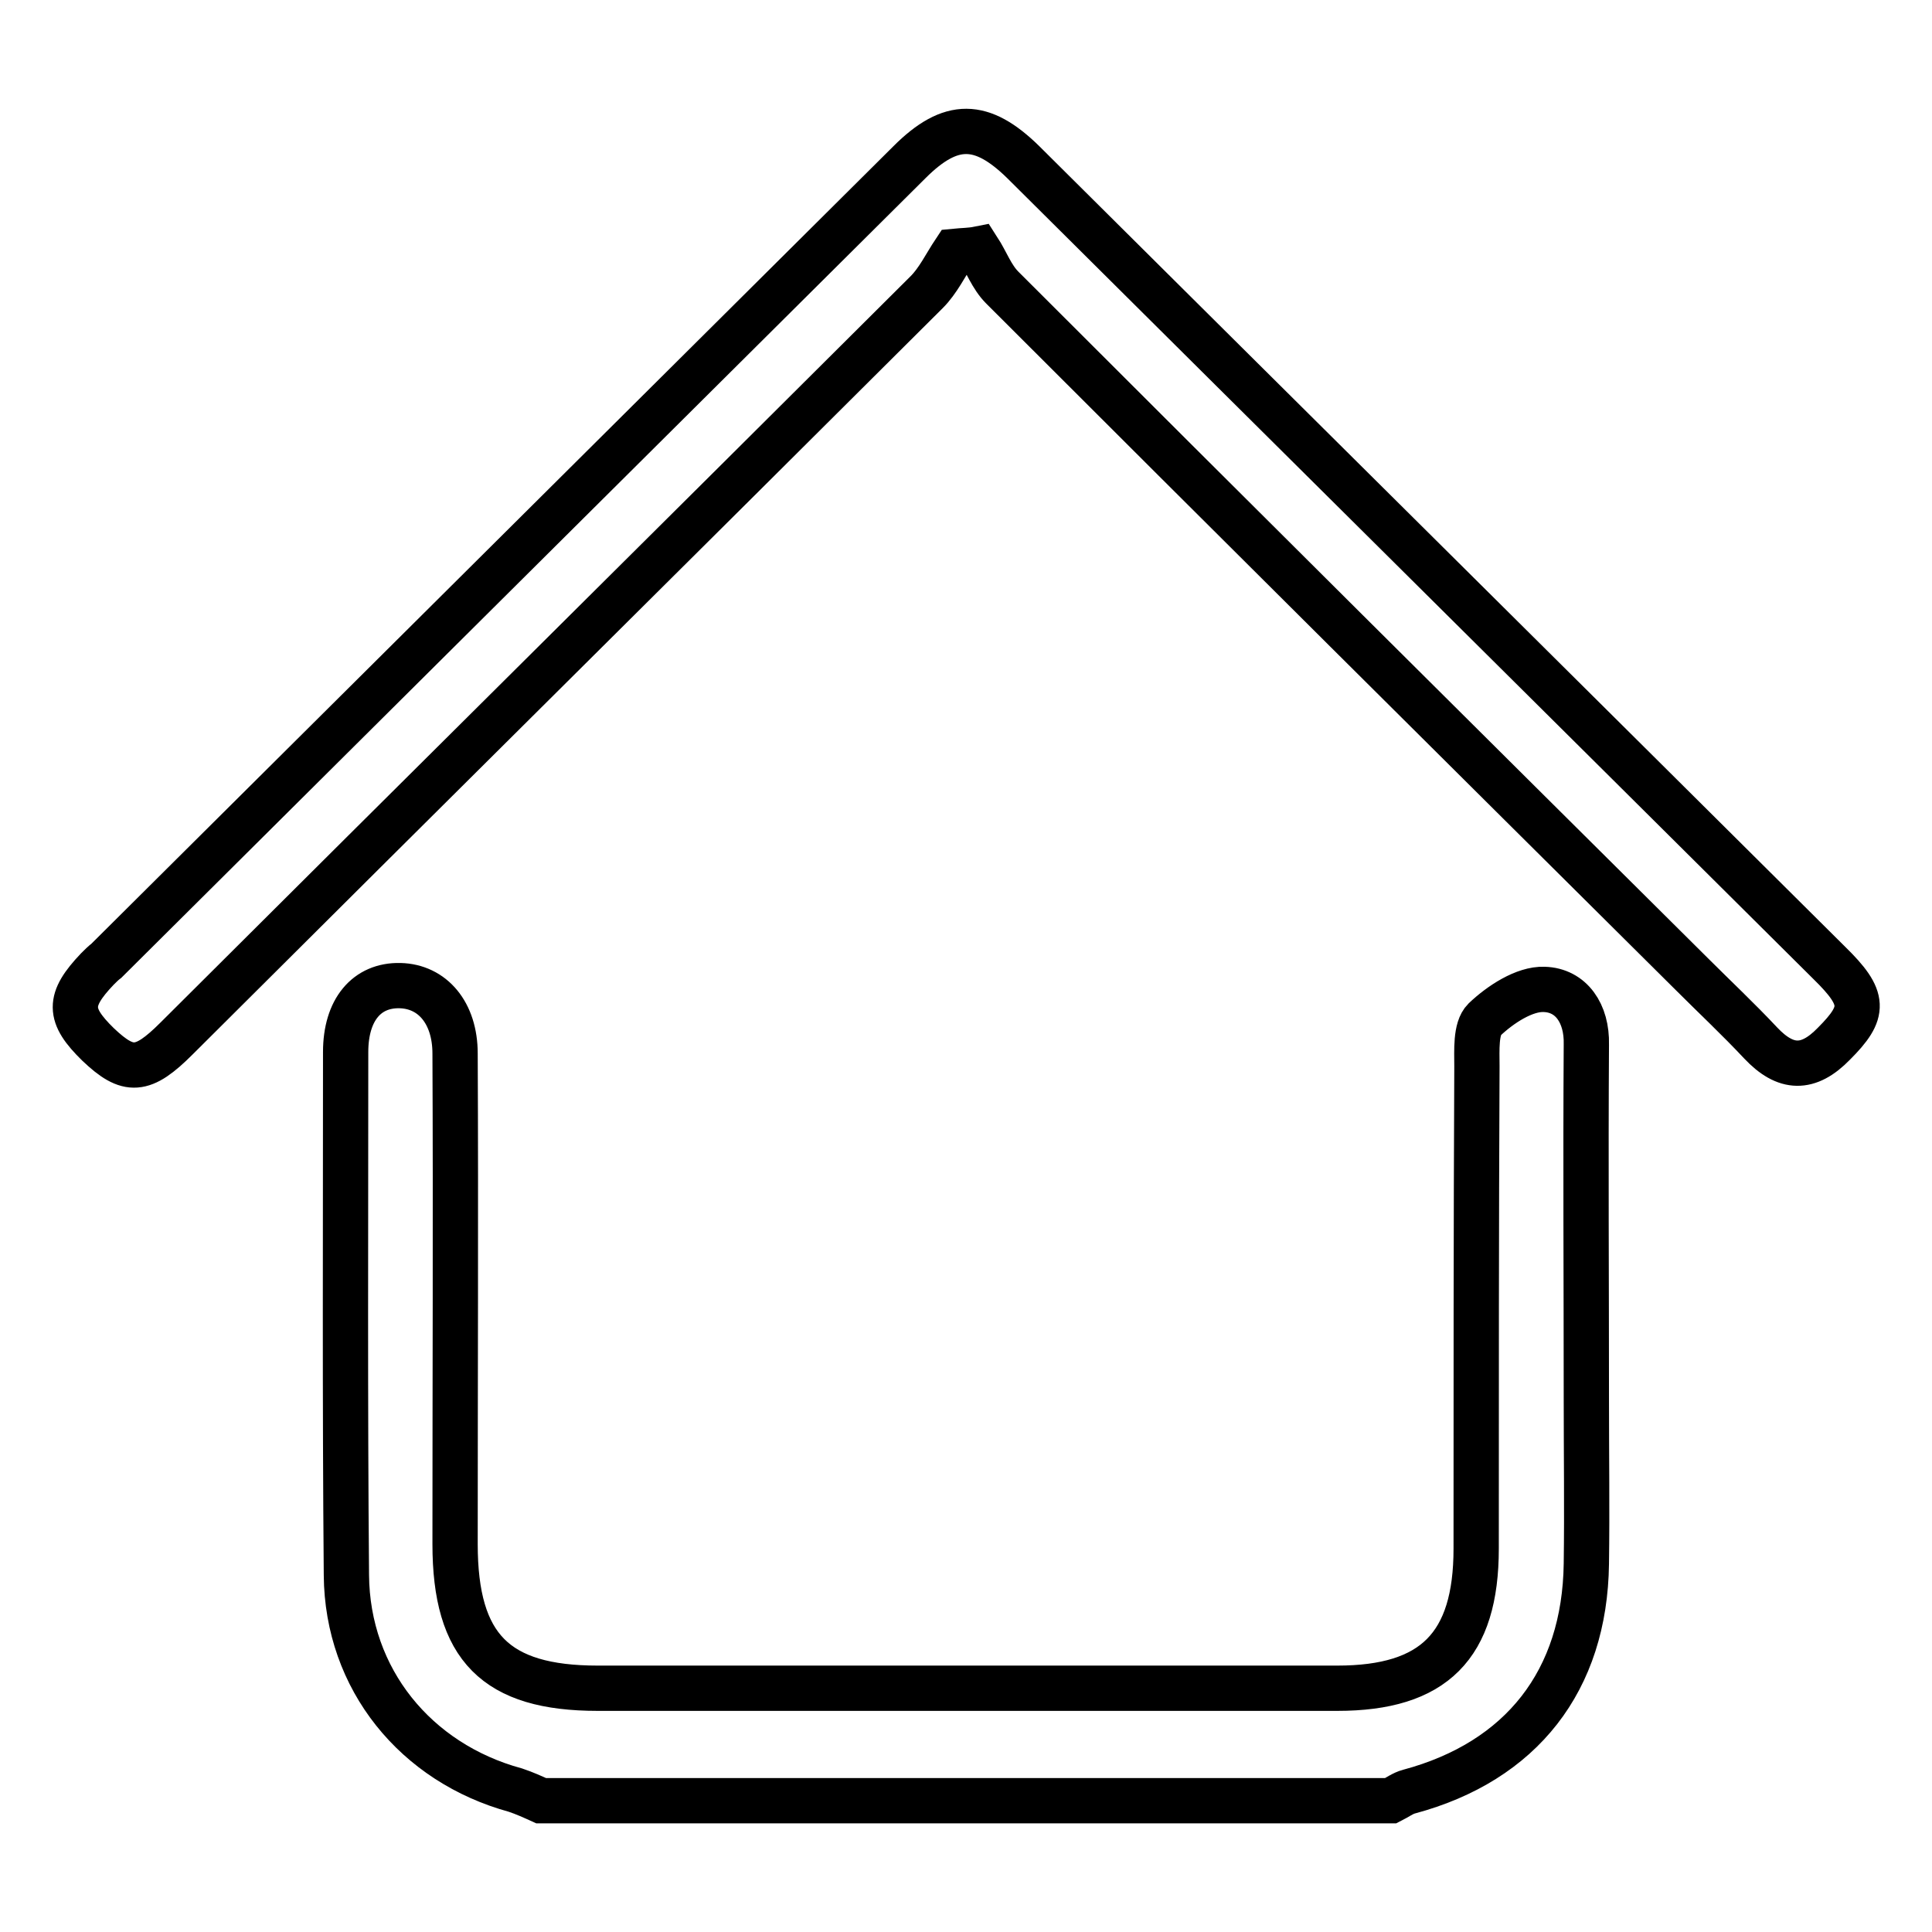
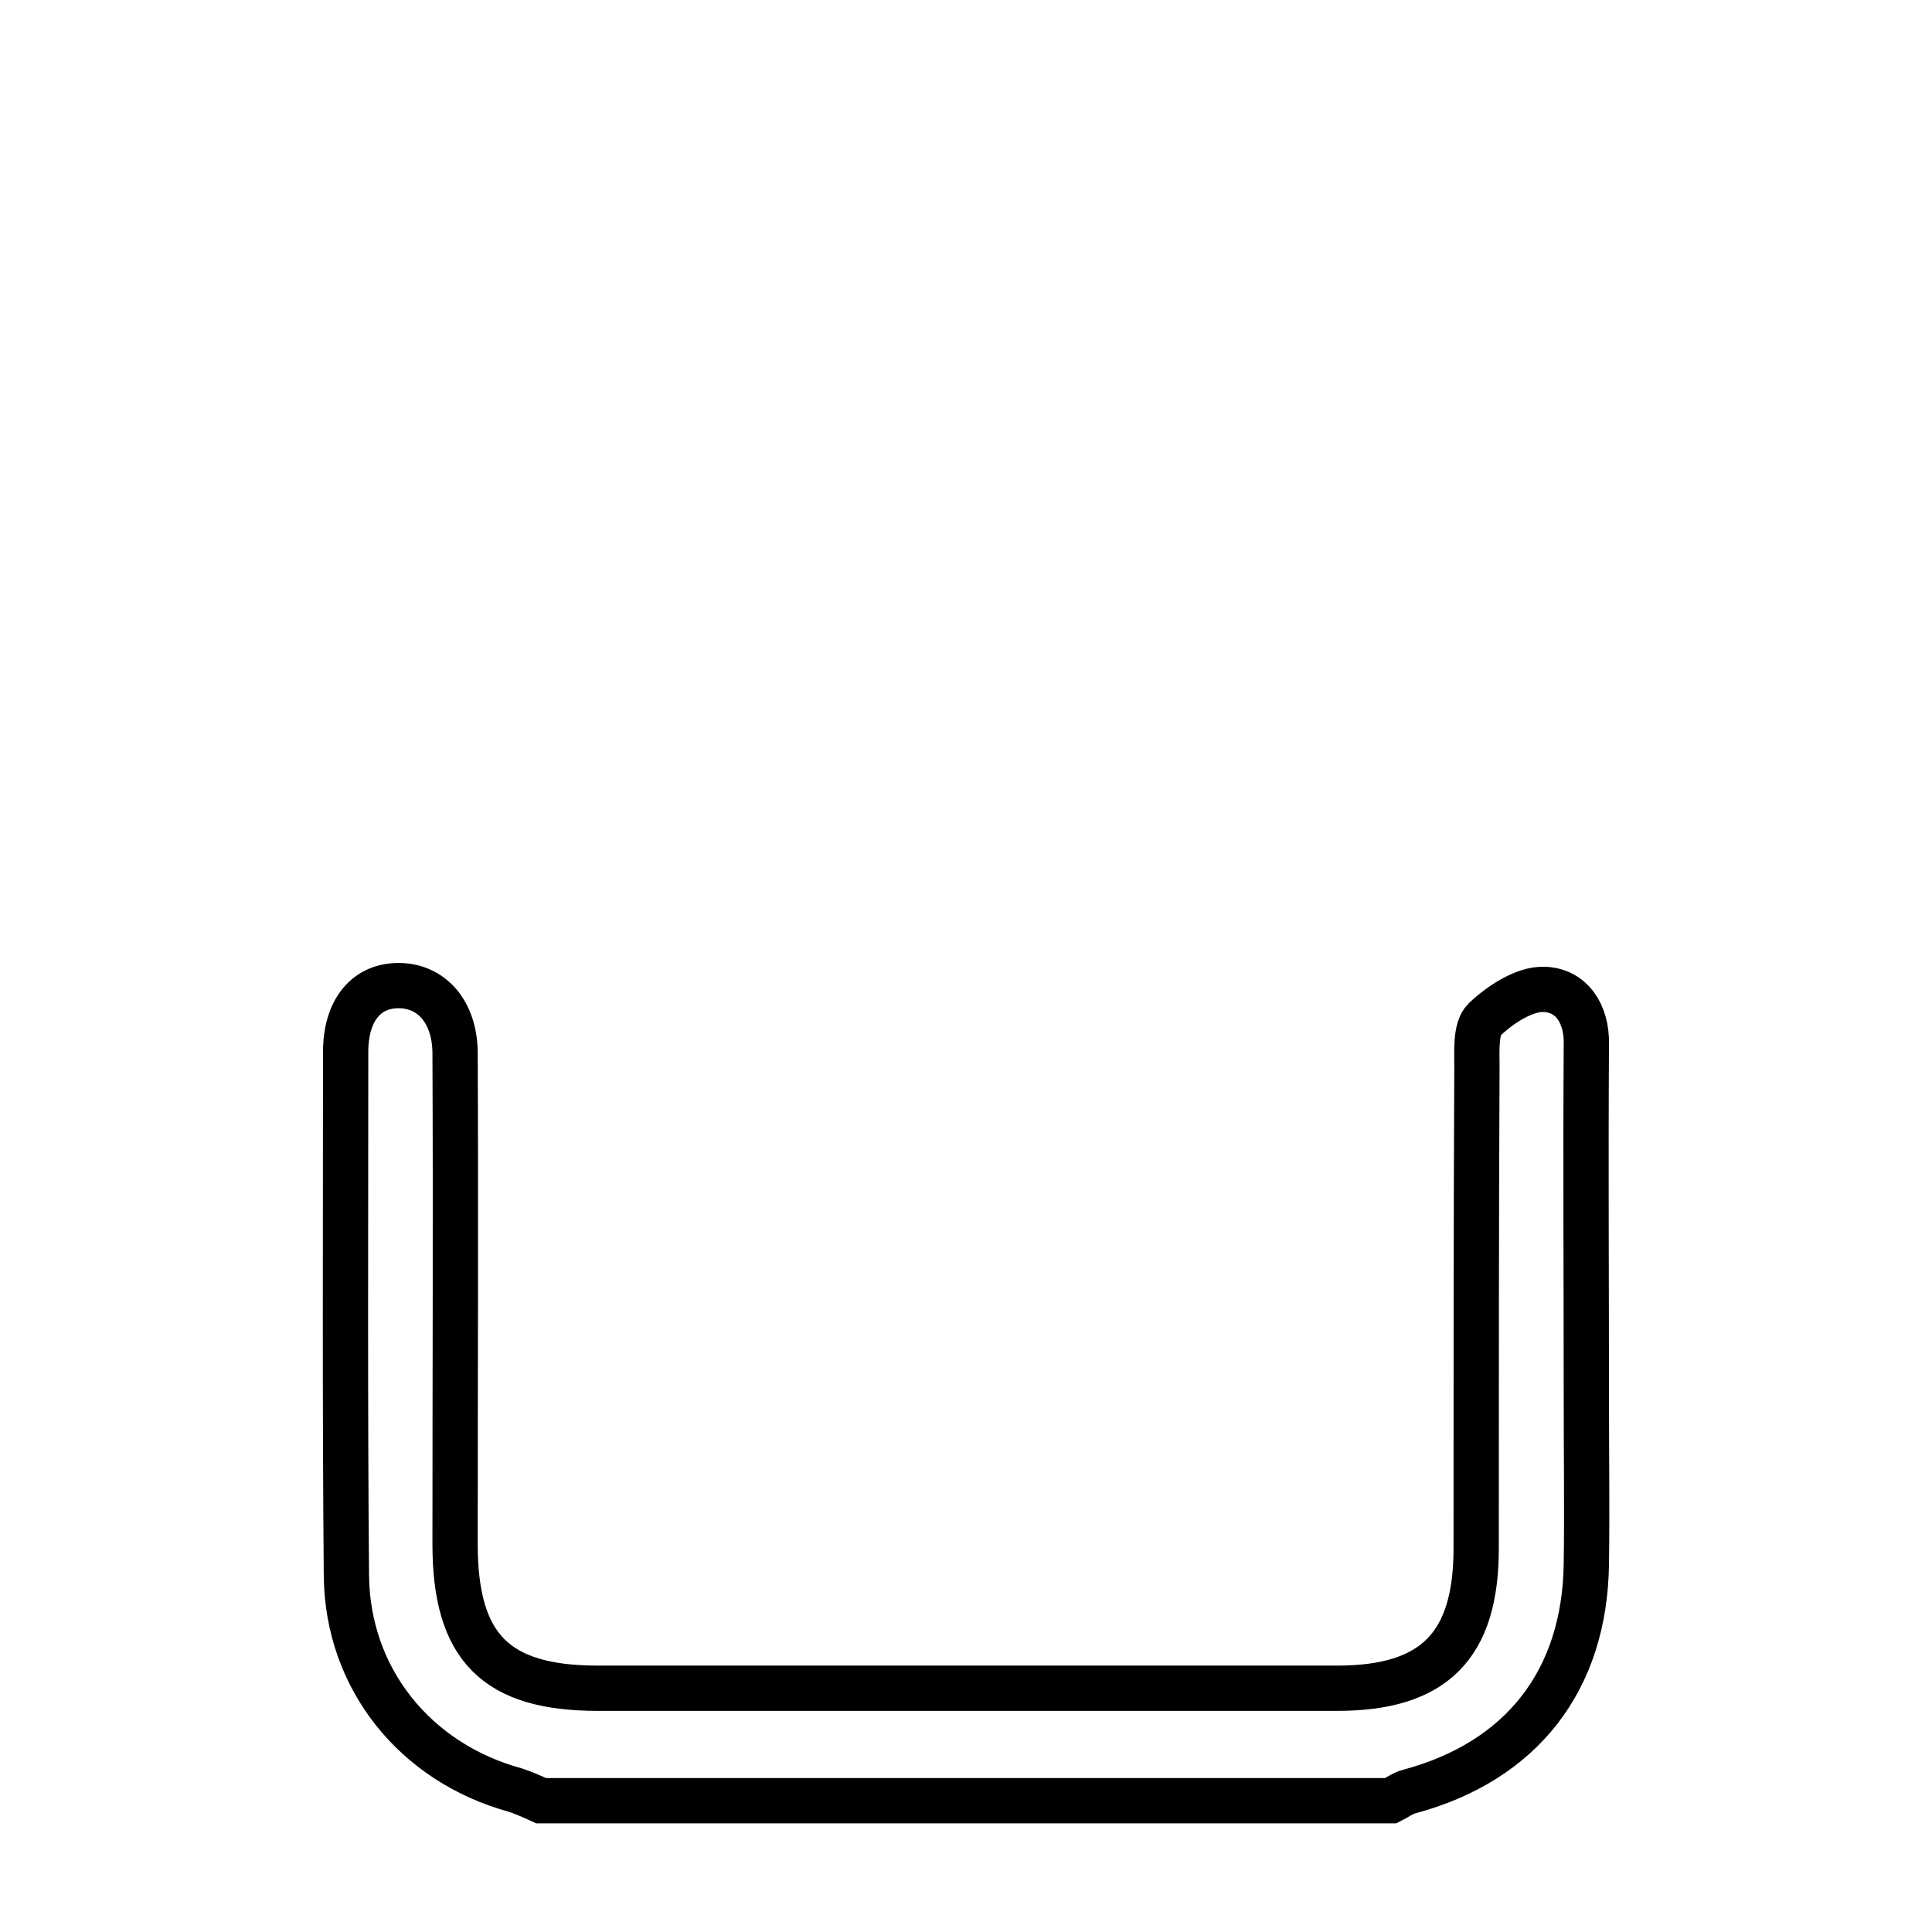
<svg xmlns="http://www.w3.org/2000/svg" version="1.1" x="0px" y="0px" viewBox="0 0 256 256" enable-background="new 0 0 256 256" xml:space="preserve">
  <g>
    <path stroke-width="6" fill-opacity="0" stroke="#000000" d="M71.7,238.6c-1.1-0.5-2.2-1-3.4-1.4c-13.2-3.6-22.3-14.7-22.4-28.5c-0.2-23.1-0.1-46.2-0.1-69.3 c0-5.6,2.8-8.9,7.2-8.8c4.3,0.1,7.3,3.6,7.3,9c0.1,21.7,0,43.3,0,65c0,13.7,5.4,19.1,18.9,19.1c32.7,0,65.3,0,98,0 c12.8,0,18.4-5.6,18.4-18.5c0-21.3,0-42.6,0.1-63.9c0-2.1-0.2-5,1-6.2c2.1-2,5.3-4.1,7.9-4c3.6,0.1,5.7,3.2,5.6,7.3 c-0.1,15.7,0,31.4,0,47.1c0,7.2,0.1,14.4,0,21.7c-0.2,15.5-8.6,26.2-23.5,30.2c-0.8,0.2-1.6,0.8-2.4,1.2 C146.8,238.6,109.2,238.6,71.7,238.6z" />
-     <path stroke-width="6" fill-opacity="0" stroke="#000000" d="M126.5,33.3c-1.2,1.8-2.2,3.9-3.7,5.4c-33.1,33-66.3,65.9-99.4,98.9c-4.5,4.5-6.4,4.6-10.4,0.8 c-4-3.9-4-5.9-0.1-10c0.4-0.4,0.8-0.8,1.2-1.1C49.6,92,85,56.8,120.5,21.5c5.5-5.5,9.6-5.4,15.1,0c35.6,35.4,71.2,70.7,106.8,106.1 c4.8,4.7,4.8,6.5,0.6,10.7c-3.4,3.5-6.4,3.4-9.7-0.1c-3-3.2-6.1-6.1-9.2-9.2c-30.5-30.3-60.9-60.5-91.3-90.9 c-1.4-1.4-2.1-3.4-3.2-5.1C128.6,33.2,127.5,33.2,126.5,33.3z" />
  </g>
</svg>